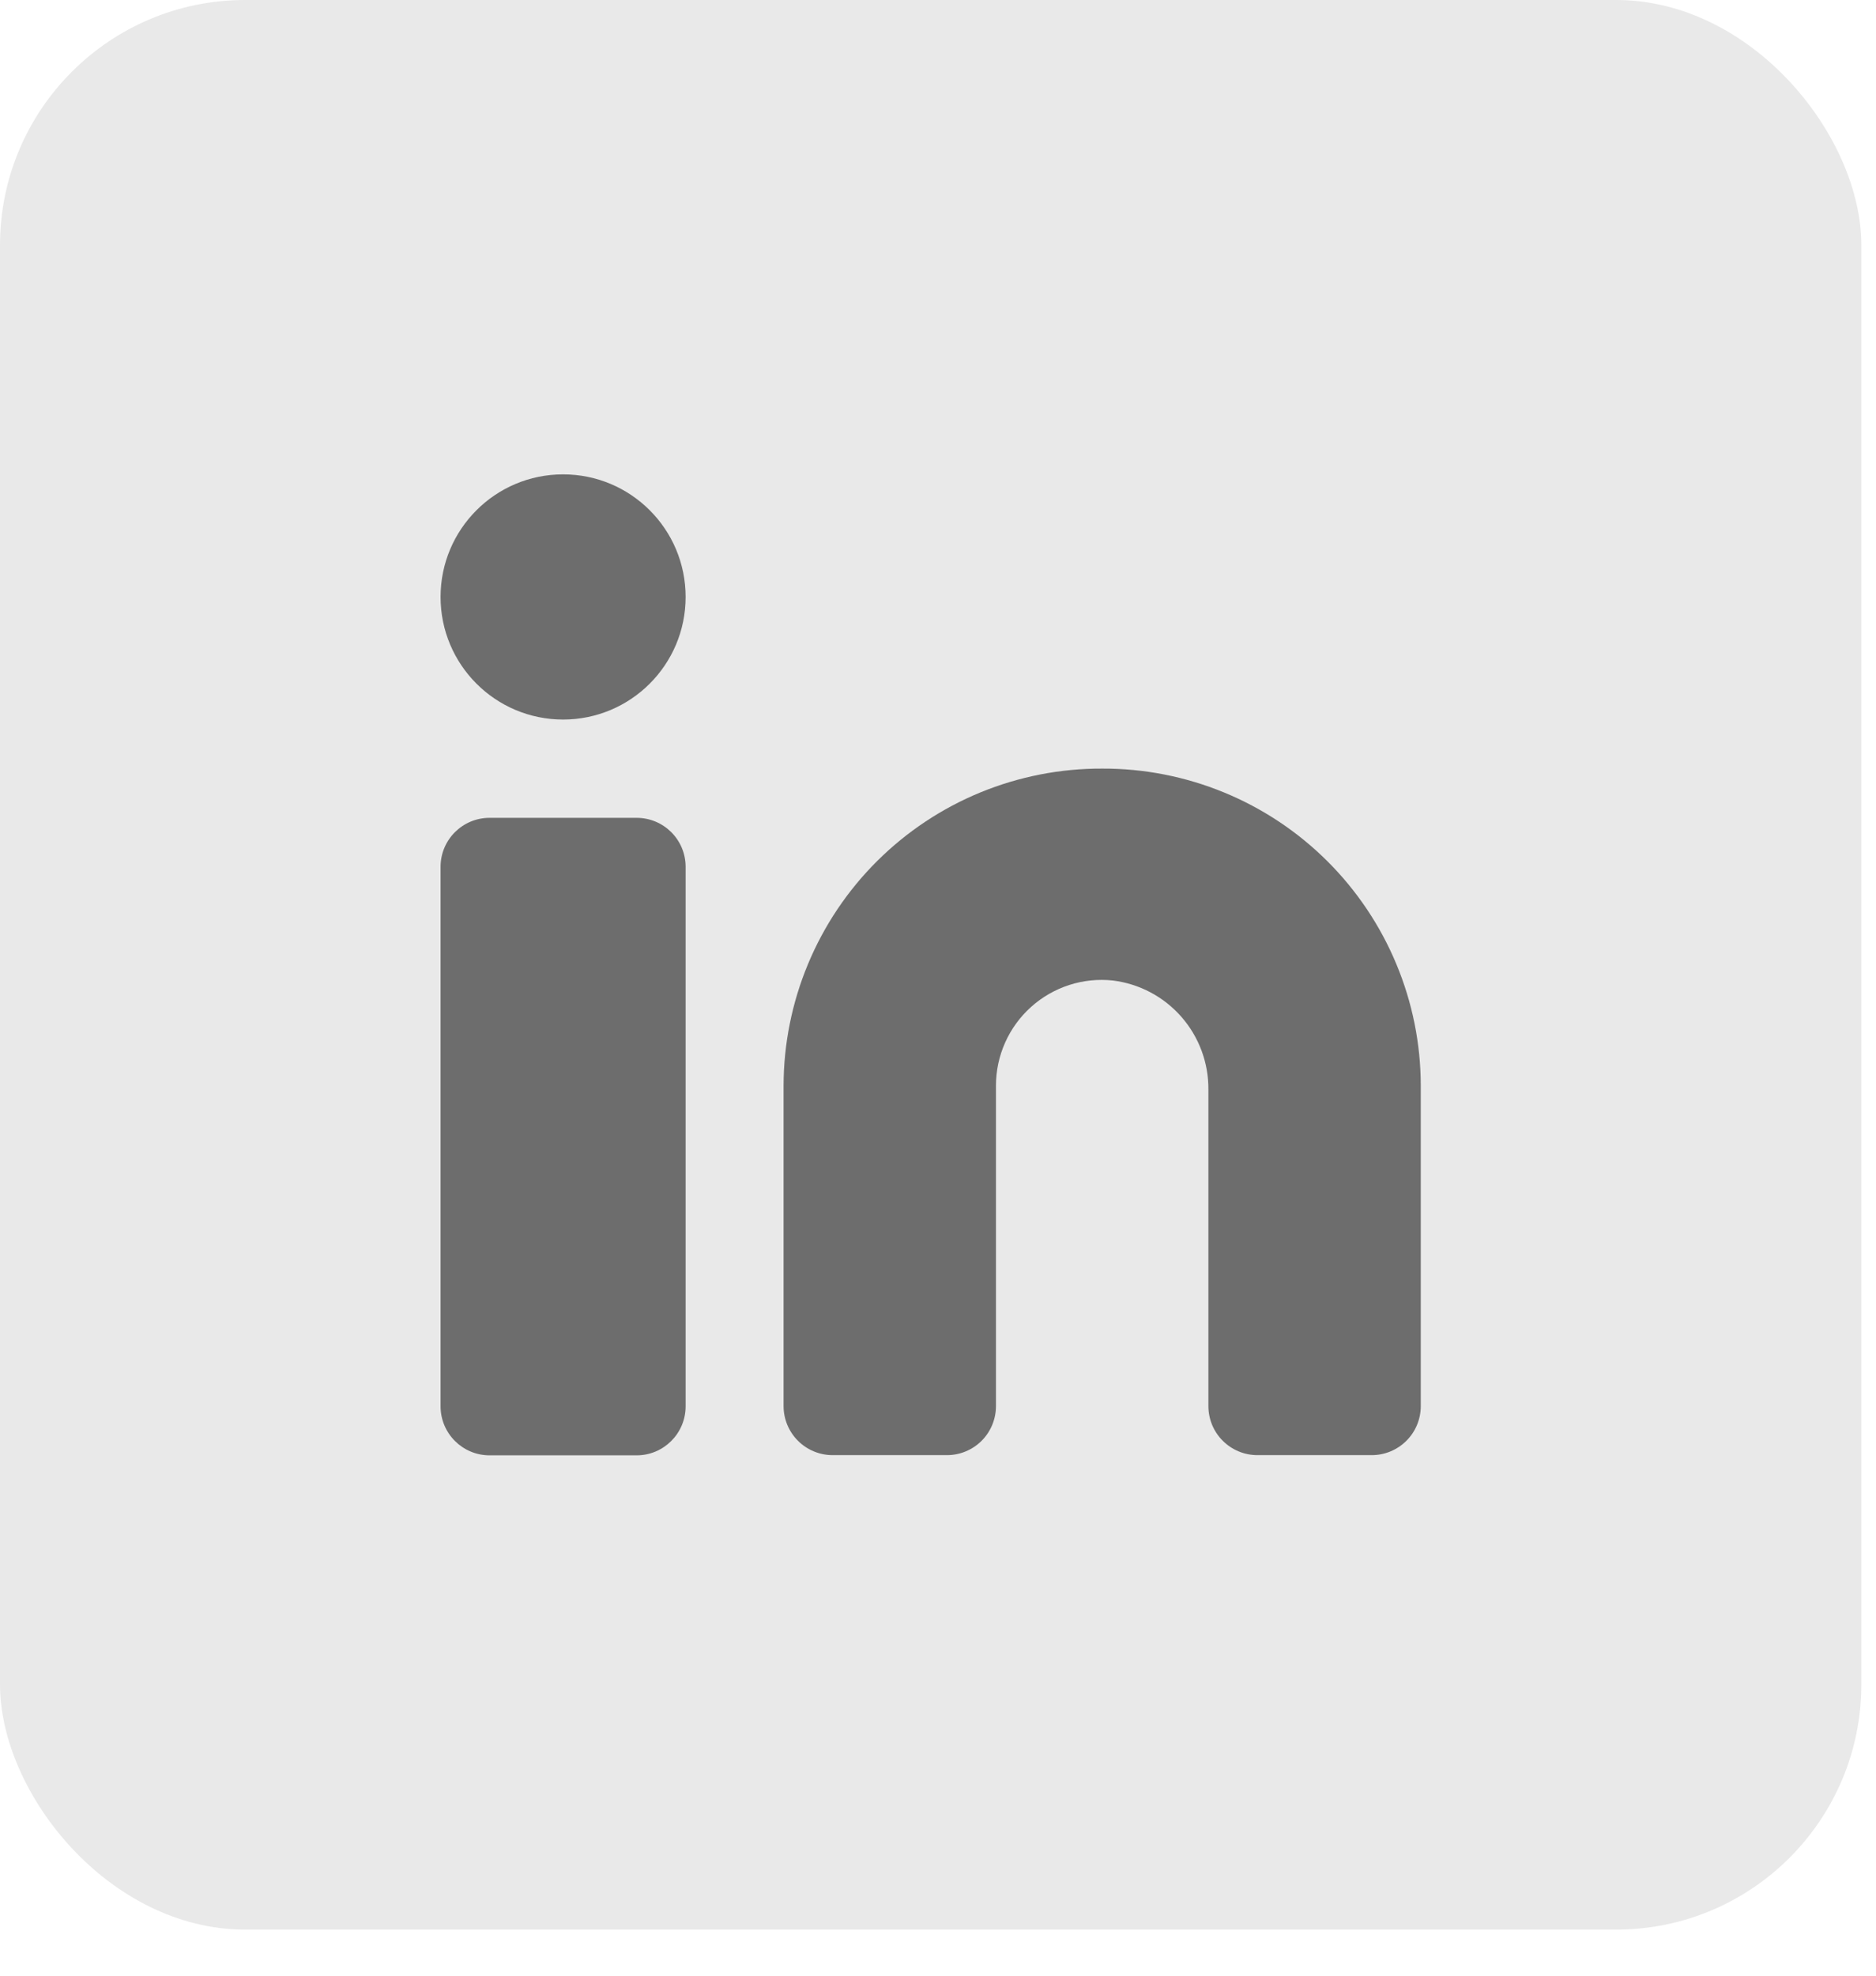
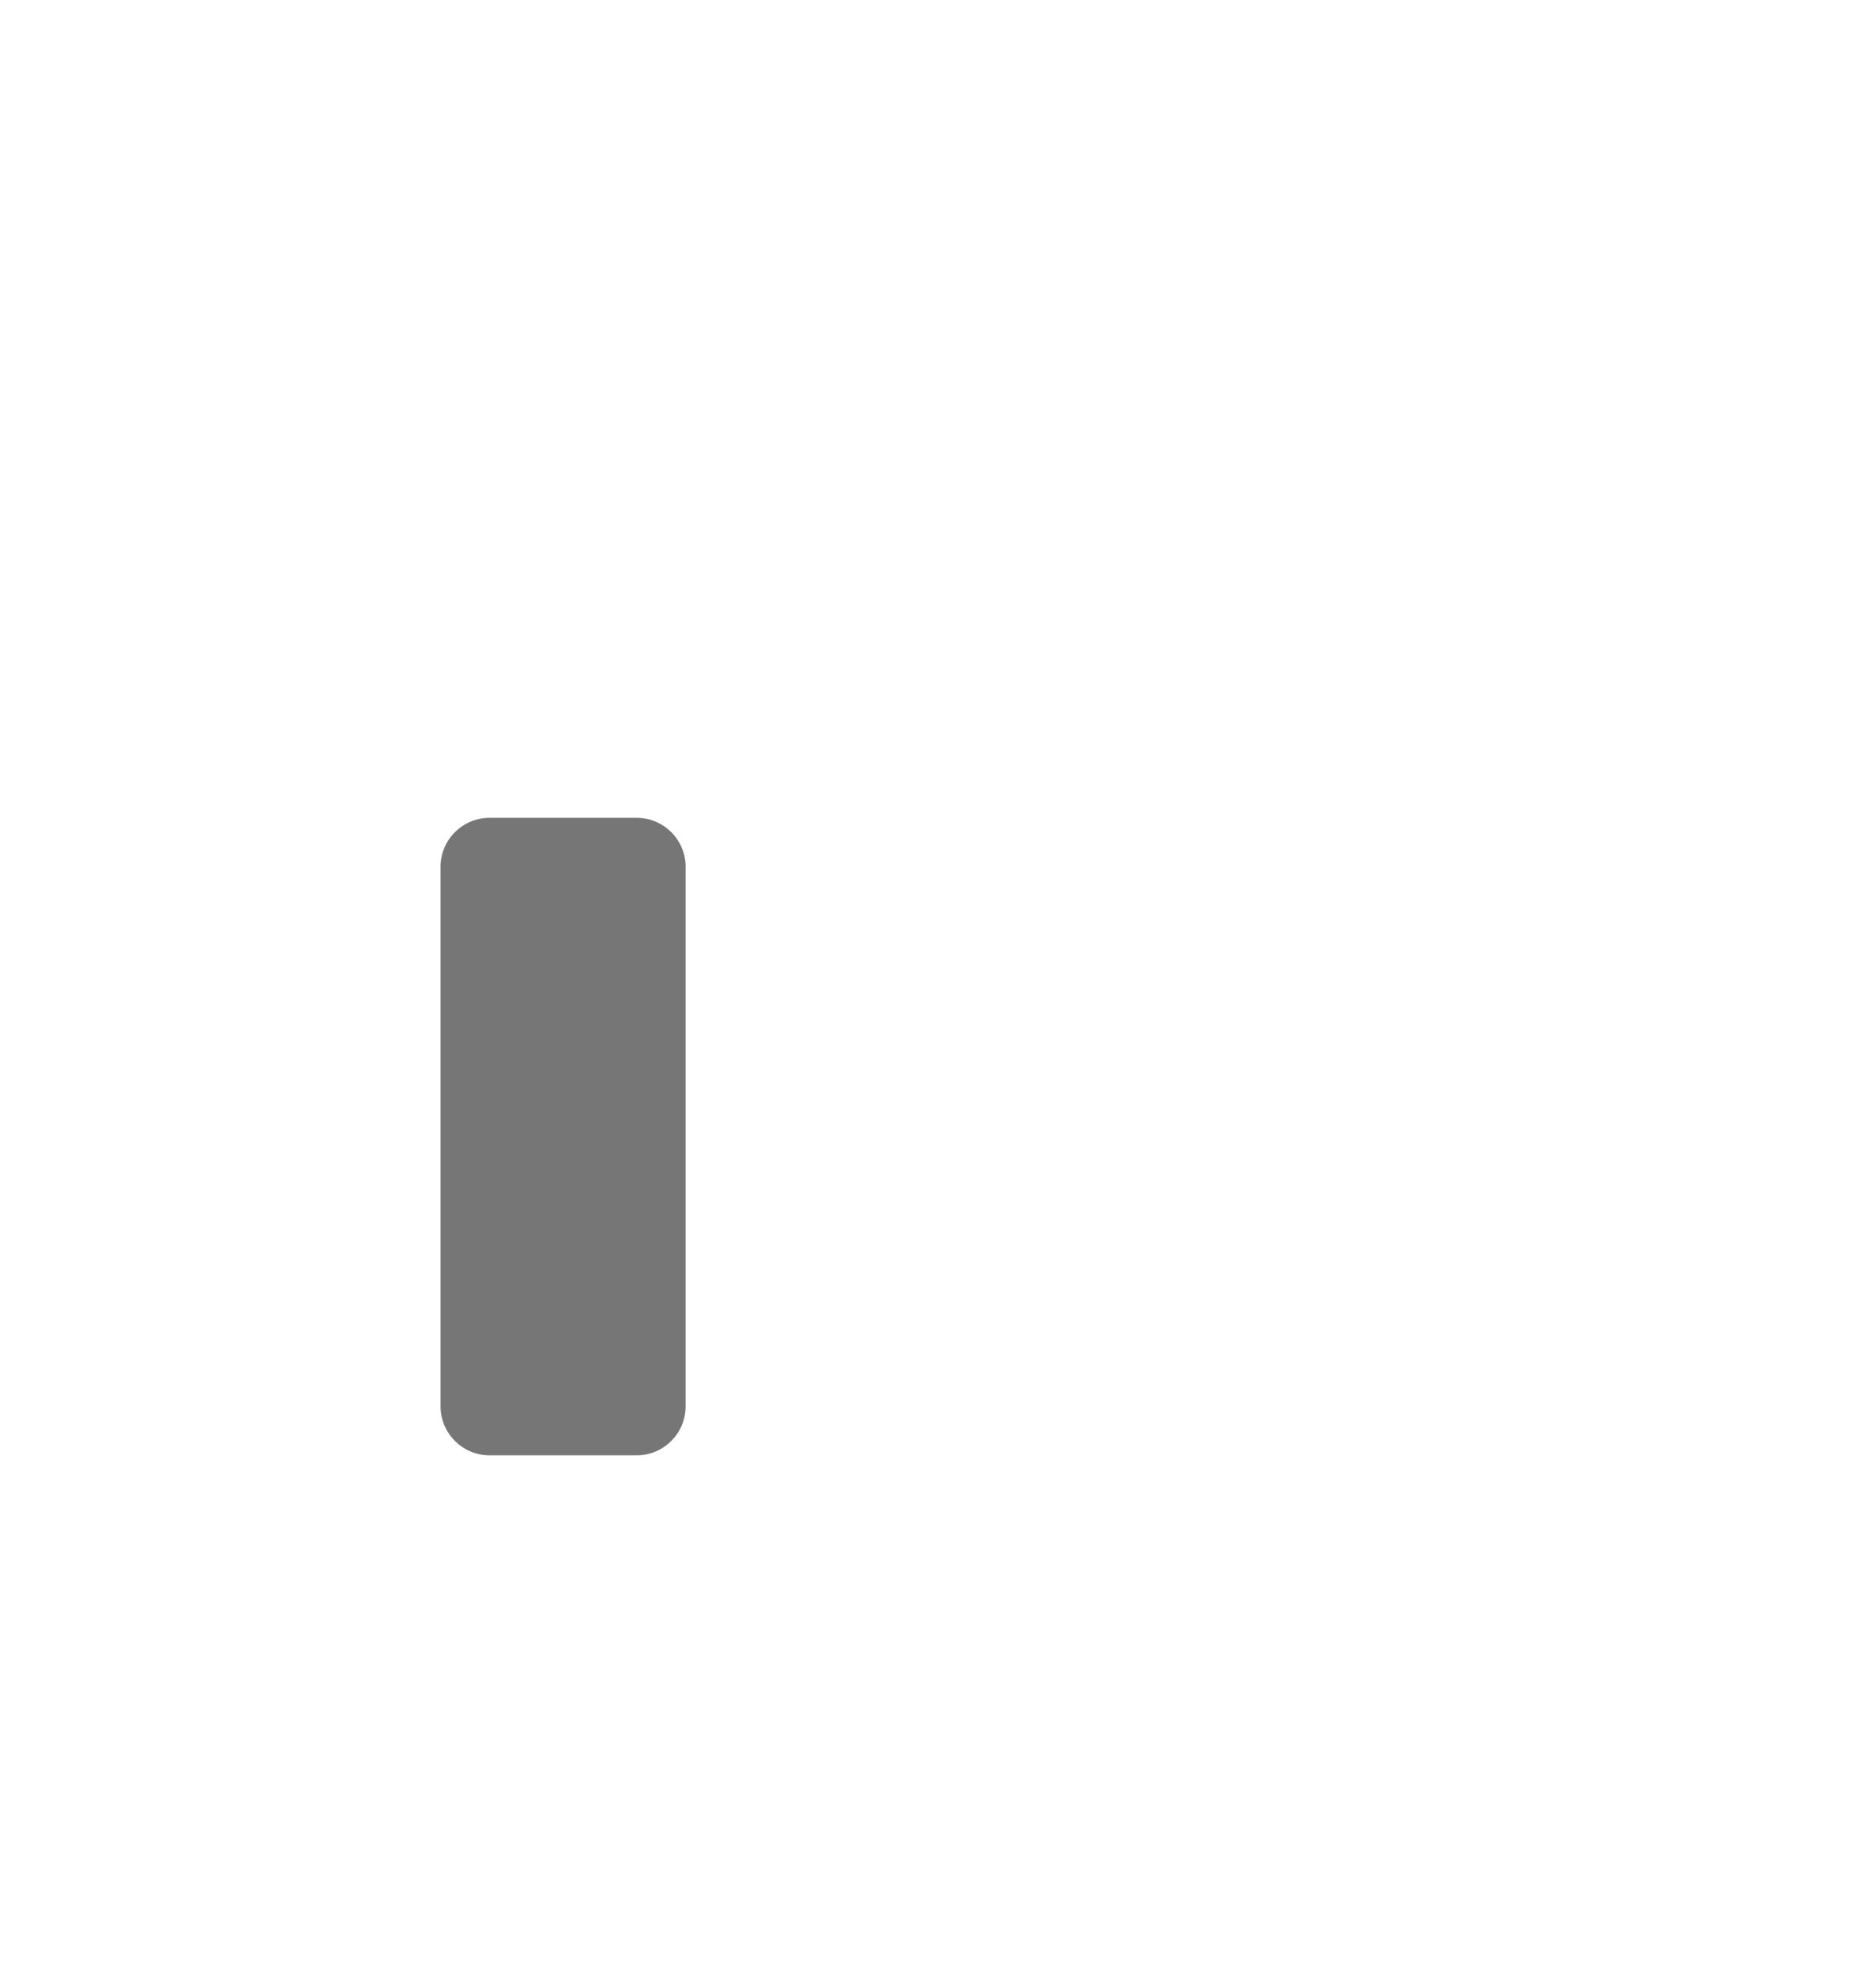
<svg xmlns="http://www.w3.org/2000/svg" width="38" height="40" viewBox="0 0 38 40" fill="none">
-   <rect width="37.703" height="39.067" rx="4.965" fill="#E9E9E9" />
-   <path d="M22.326 15.561C21.48 15.558 20.642 15.722 19.86 16.043C19.078 16.364 18.367 16.836 17.767 17.433C17.168 18.029 16.692 18.738 16.367 19.518C16.042 20.299 15.873 21.136 15.872 21.981V28.468C15.872 28.731 15.977 28.984 16.163 29.17C16.349 29.356 16.602 29.461 16.865 29.461H19.182C19.445 29.461 19.698 29.356 19.884 29.17C20.07 28.984 20.174 28.731 20.174 28.468V21.981C20.174 21.68 20.237 21.383 20.36 21.108C20.482 20.834 20.661 20.588 20.885 20.387C21.109 20.186 21.372 20.035 21.659 19.942C21.945 19.85 22.247 19.819 22.546 19.852C23.082 19.919 23.575 20.181 23.931 20.588C24.287 20.995 24.481 21.518 24.477 22.058V28.468C24.477 28.731 24.581 28.984 24.768 29.17C24.954 29.356 25.206 29.461 25.47 29.461H27.786C28.05 29.461 28.302 29.356 28.488 29.17C28.675 28.984 28.779 28.731 28.779 28.468V21.981C28.778 21.136 28.61 20.299 28.284 19.518C27.959 18.738 27.483 18.029 26.884 17.433C26.284 16.836 25.573 16.364 24.791 16.043C24.009 15.722 23.171 15.558 22.326 15.561Z" fill="#1B1B1B" fill-opacity="0.6" />
  <path d="M12.895 16.558H9.917C9.368 16.558 8.924 17.002 8.924 17.55V28.472C8.924 29.02 9.368 29.465 9.917 29.465H12.895C13.444 29.465 13.888 29.02 13.888 28.472V17.55C13.888 17.002 13.444 16.558 12.895 16.558Z" fill="#1B1B1B" fill-opacity="0.6" />
-   <path d="M11.406 14.568C12.777 14.568 13.888 13.457 13.888 12.086C13.888 10.715 12.777 9.604 11.406 9.604C10.035 9.604 8.924 10.715 8.924 12.086C8.924 13.457 10.035 14.568 11.406 14.568Z" fill="#1B1B1B" fill-opacity="0.6" />
</svg>